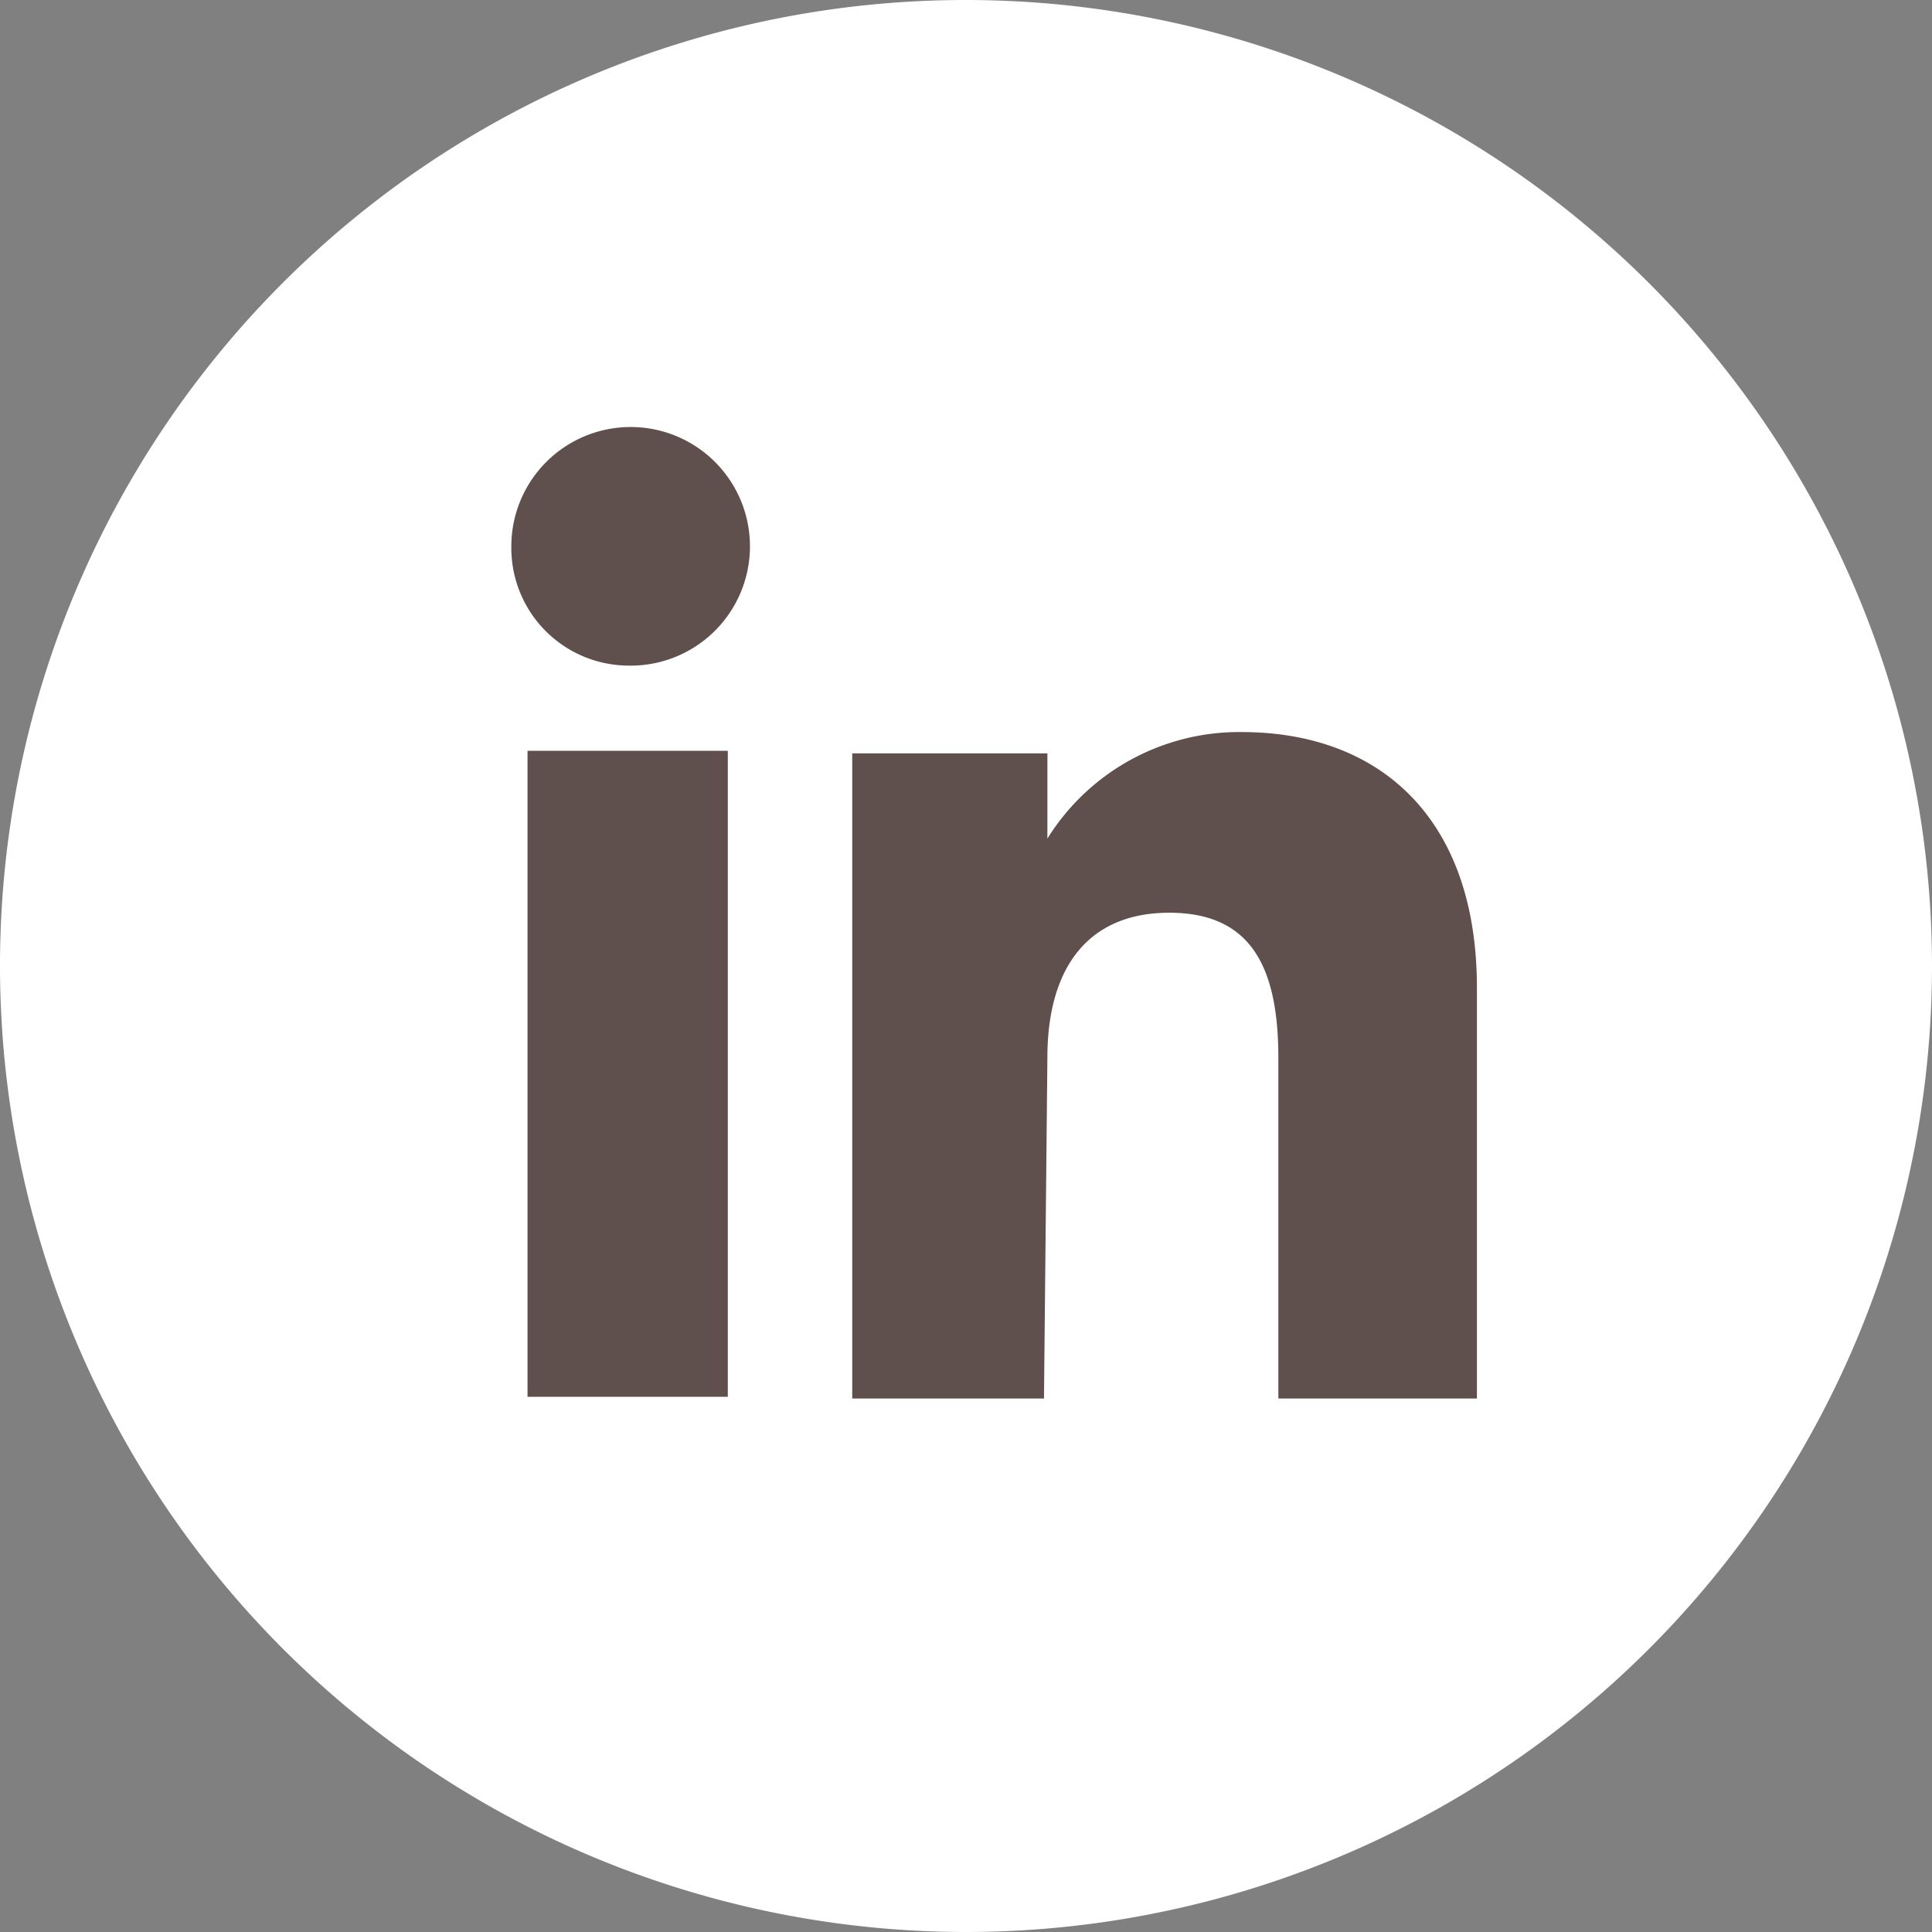
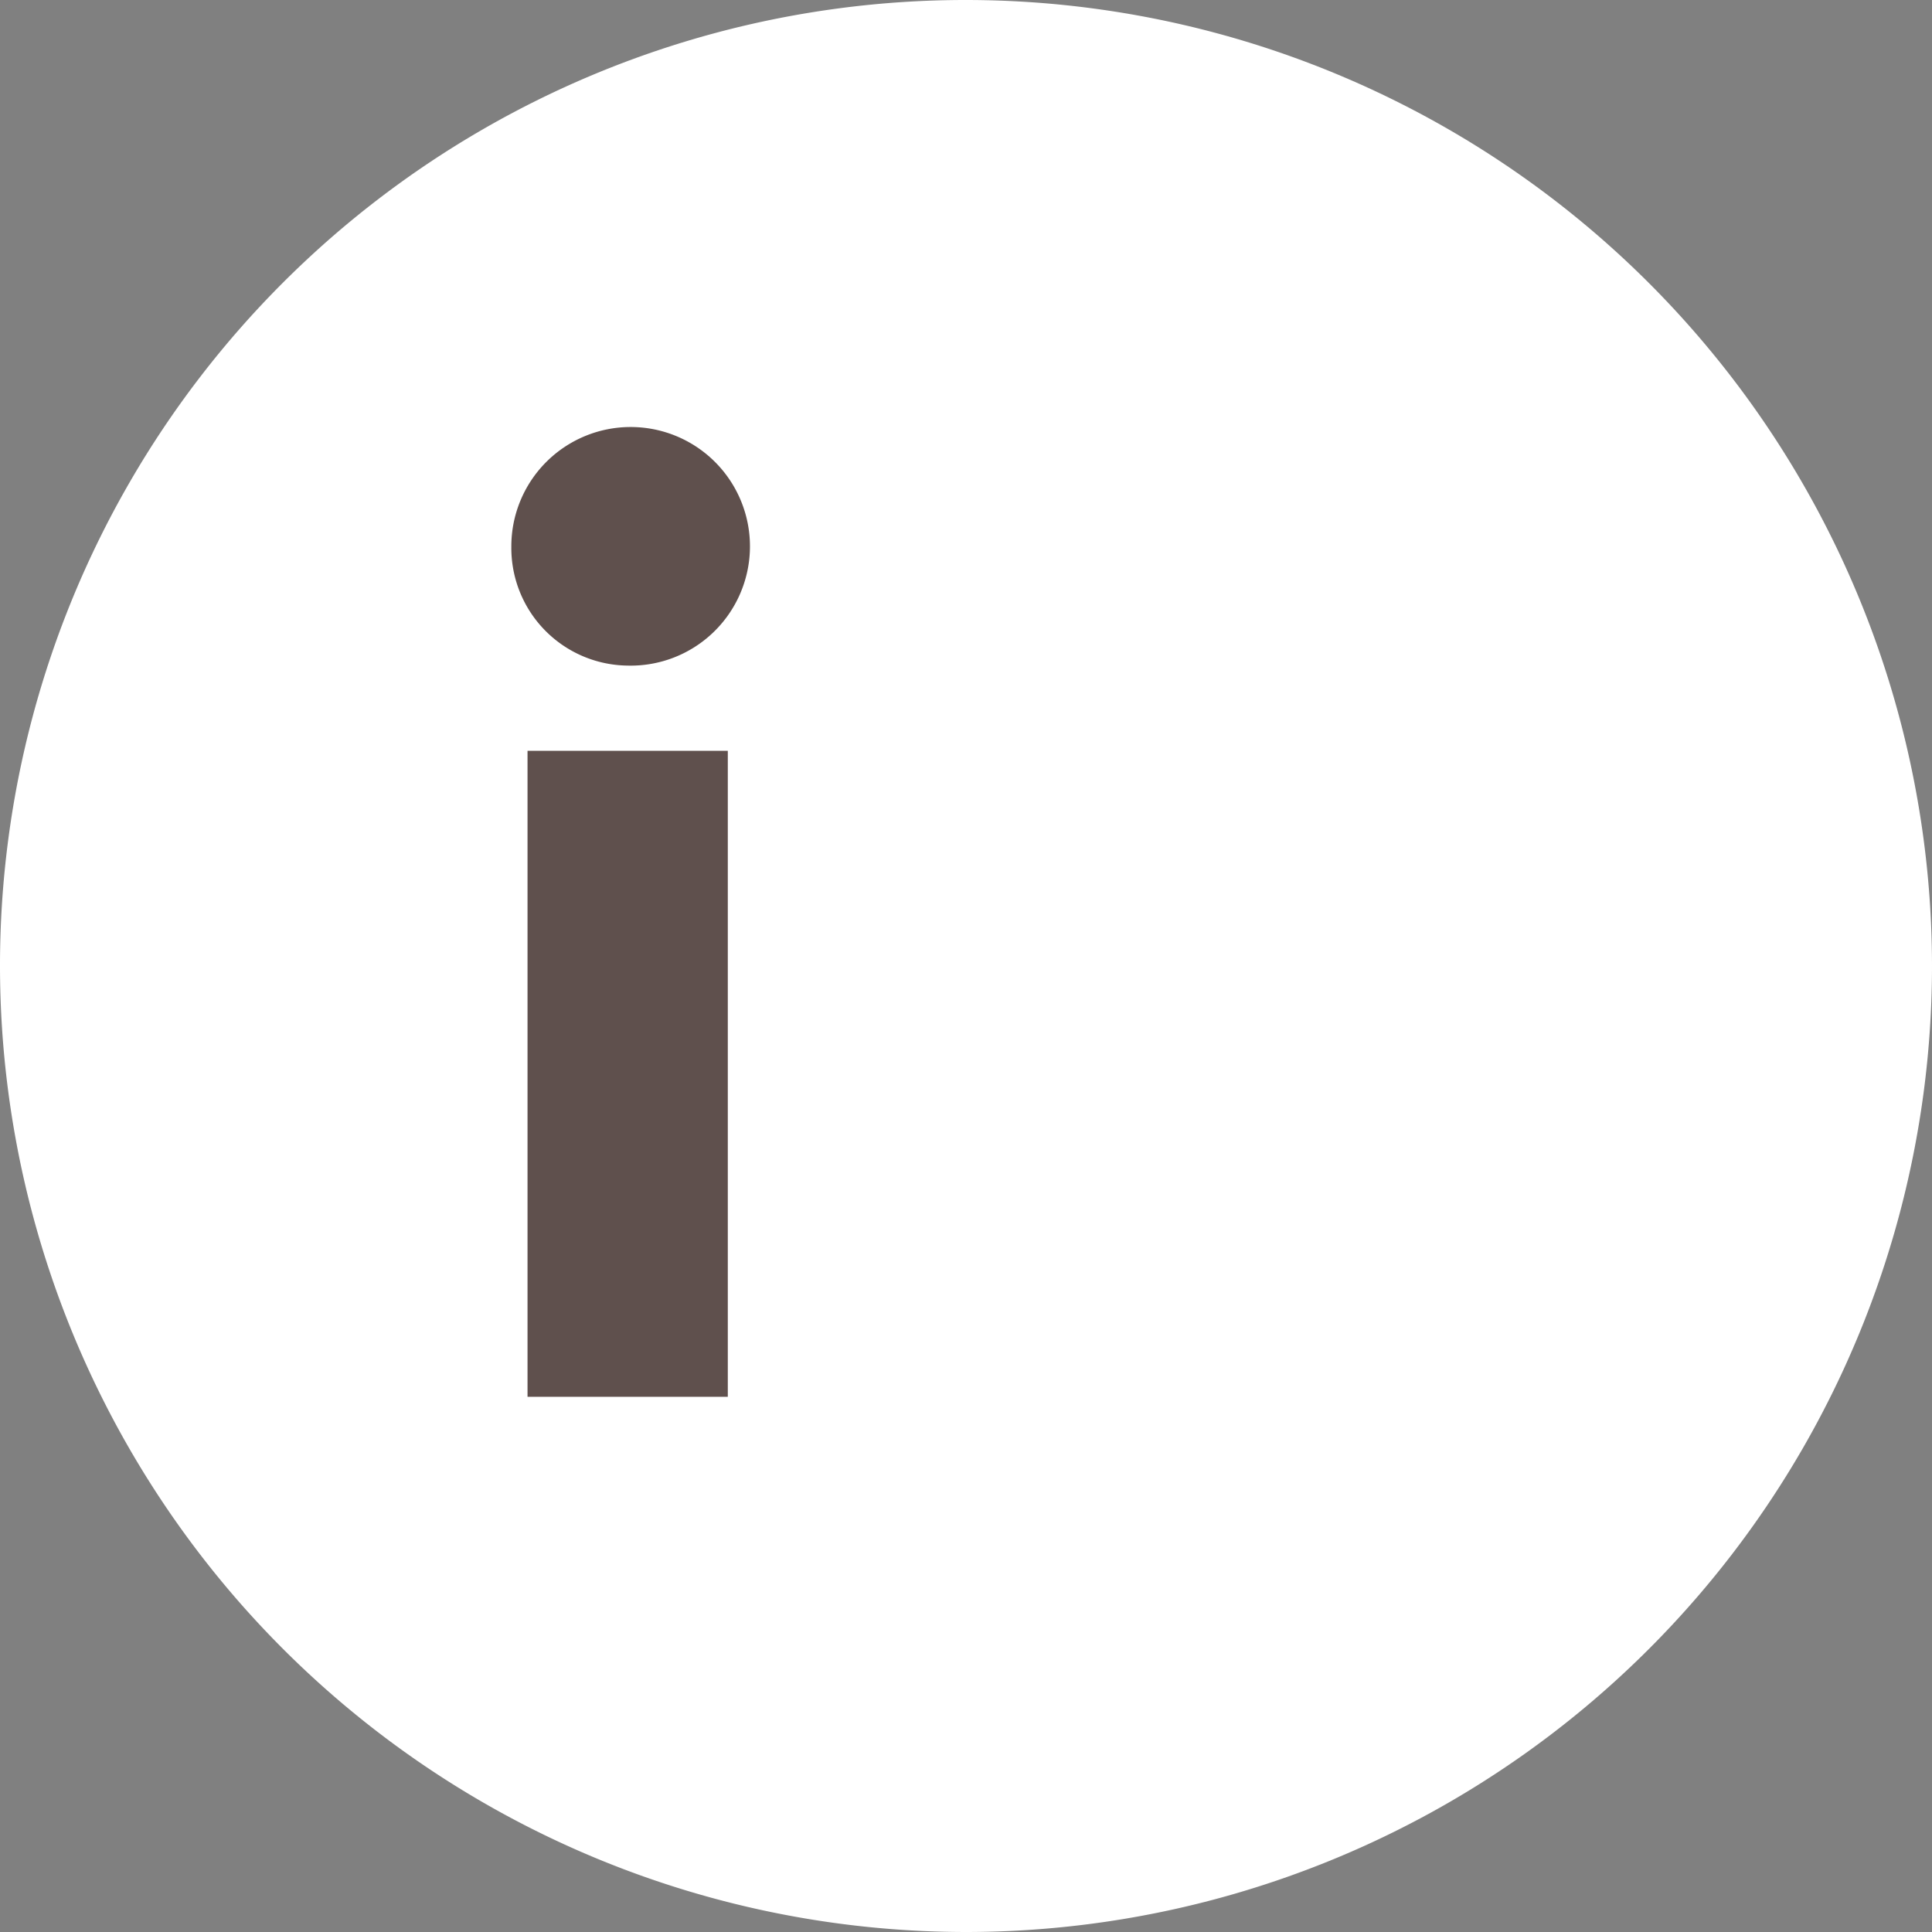
<svg xmlns="http://www.w3.org/2000/svg" viewBox="0 0 22.67 22.67">
  <rect x="0" y="0" width="22.67" height="22.67" fill="#808080" stroke="none" />
  <defs>
    <style>.cls-1{fill:#fff;}.cls-2{fill:#5f504d;}</style>
  </defs>
  <title>ico-link-b</title>
  <g id="Capa_2" data-name="Capa 2">
    <g id="TEXT">
      <path class="cls-1" d="M11.33,22.67h0A11.34,11.34,0,0,1,0,11.33H0A11.33,11.33,0,0,1,11.33,0h0A11.34,11.34,0,0,1,22.67,11.33h0A11.34,11.34,0,0,1,11.33,22.67Z" />
      <rect class="cls-2" x="6.19" y="8.81" width="2.35" height="7.58" />
      <path class="cls-2" d="M7.36,7.81A1.4,1.4,0,1,0,6,6.42,1.38,1.38,0,0,0,7.36,7.81Z" />
-       <path class="cls-2" d="M12.29,12.41c0-1.07.49-1.7,1.43-1.7s1.28.61,1.28,1.7v4h2.33V11.59c0-2-1.15-3-2.76-3a2.65,2.65,0,0,0-2.28,1.25v-1H10v7.57h2.25Z" />
    </g>
  </g>
</svg>